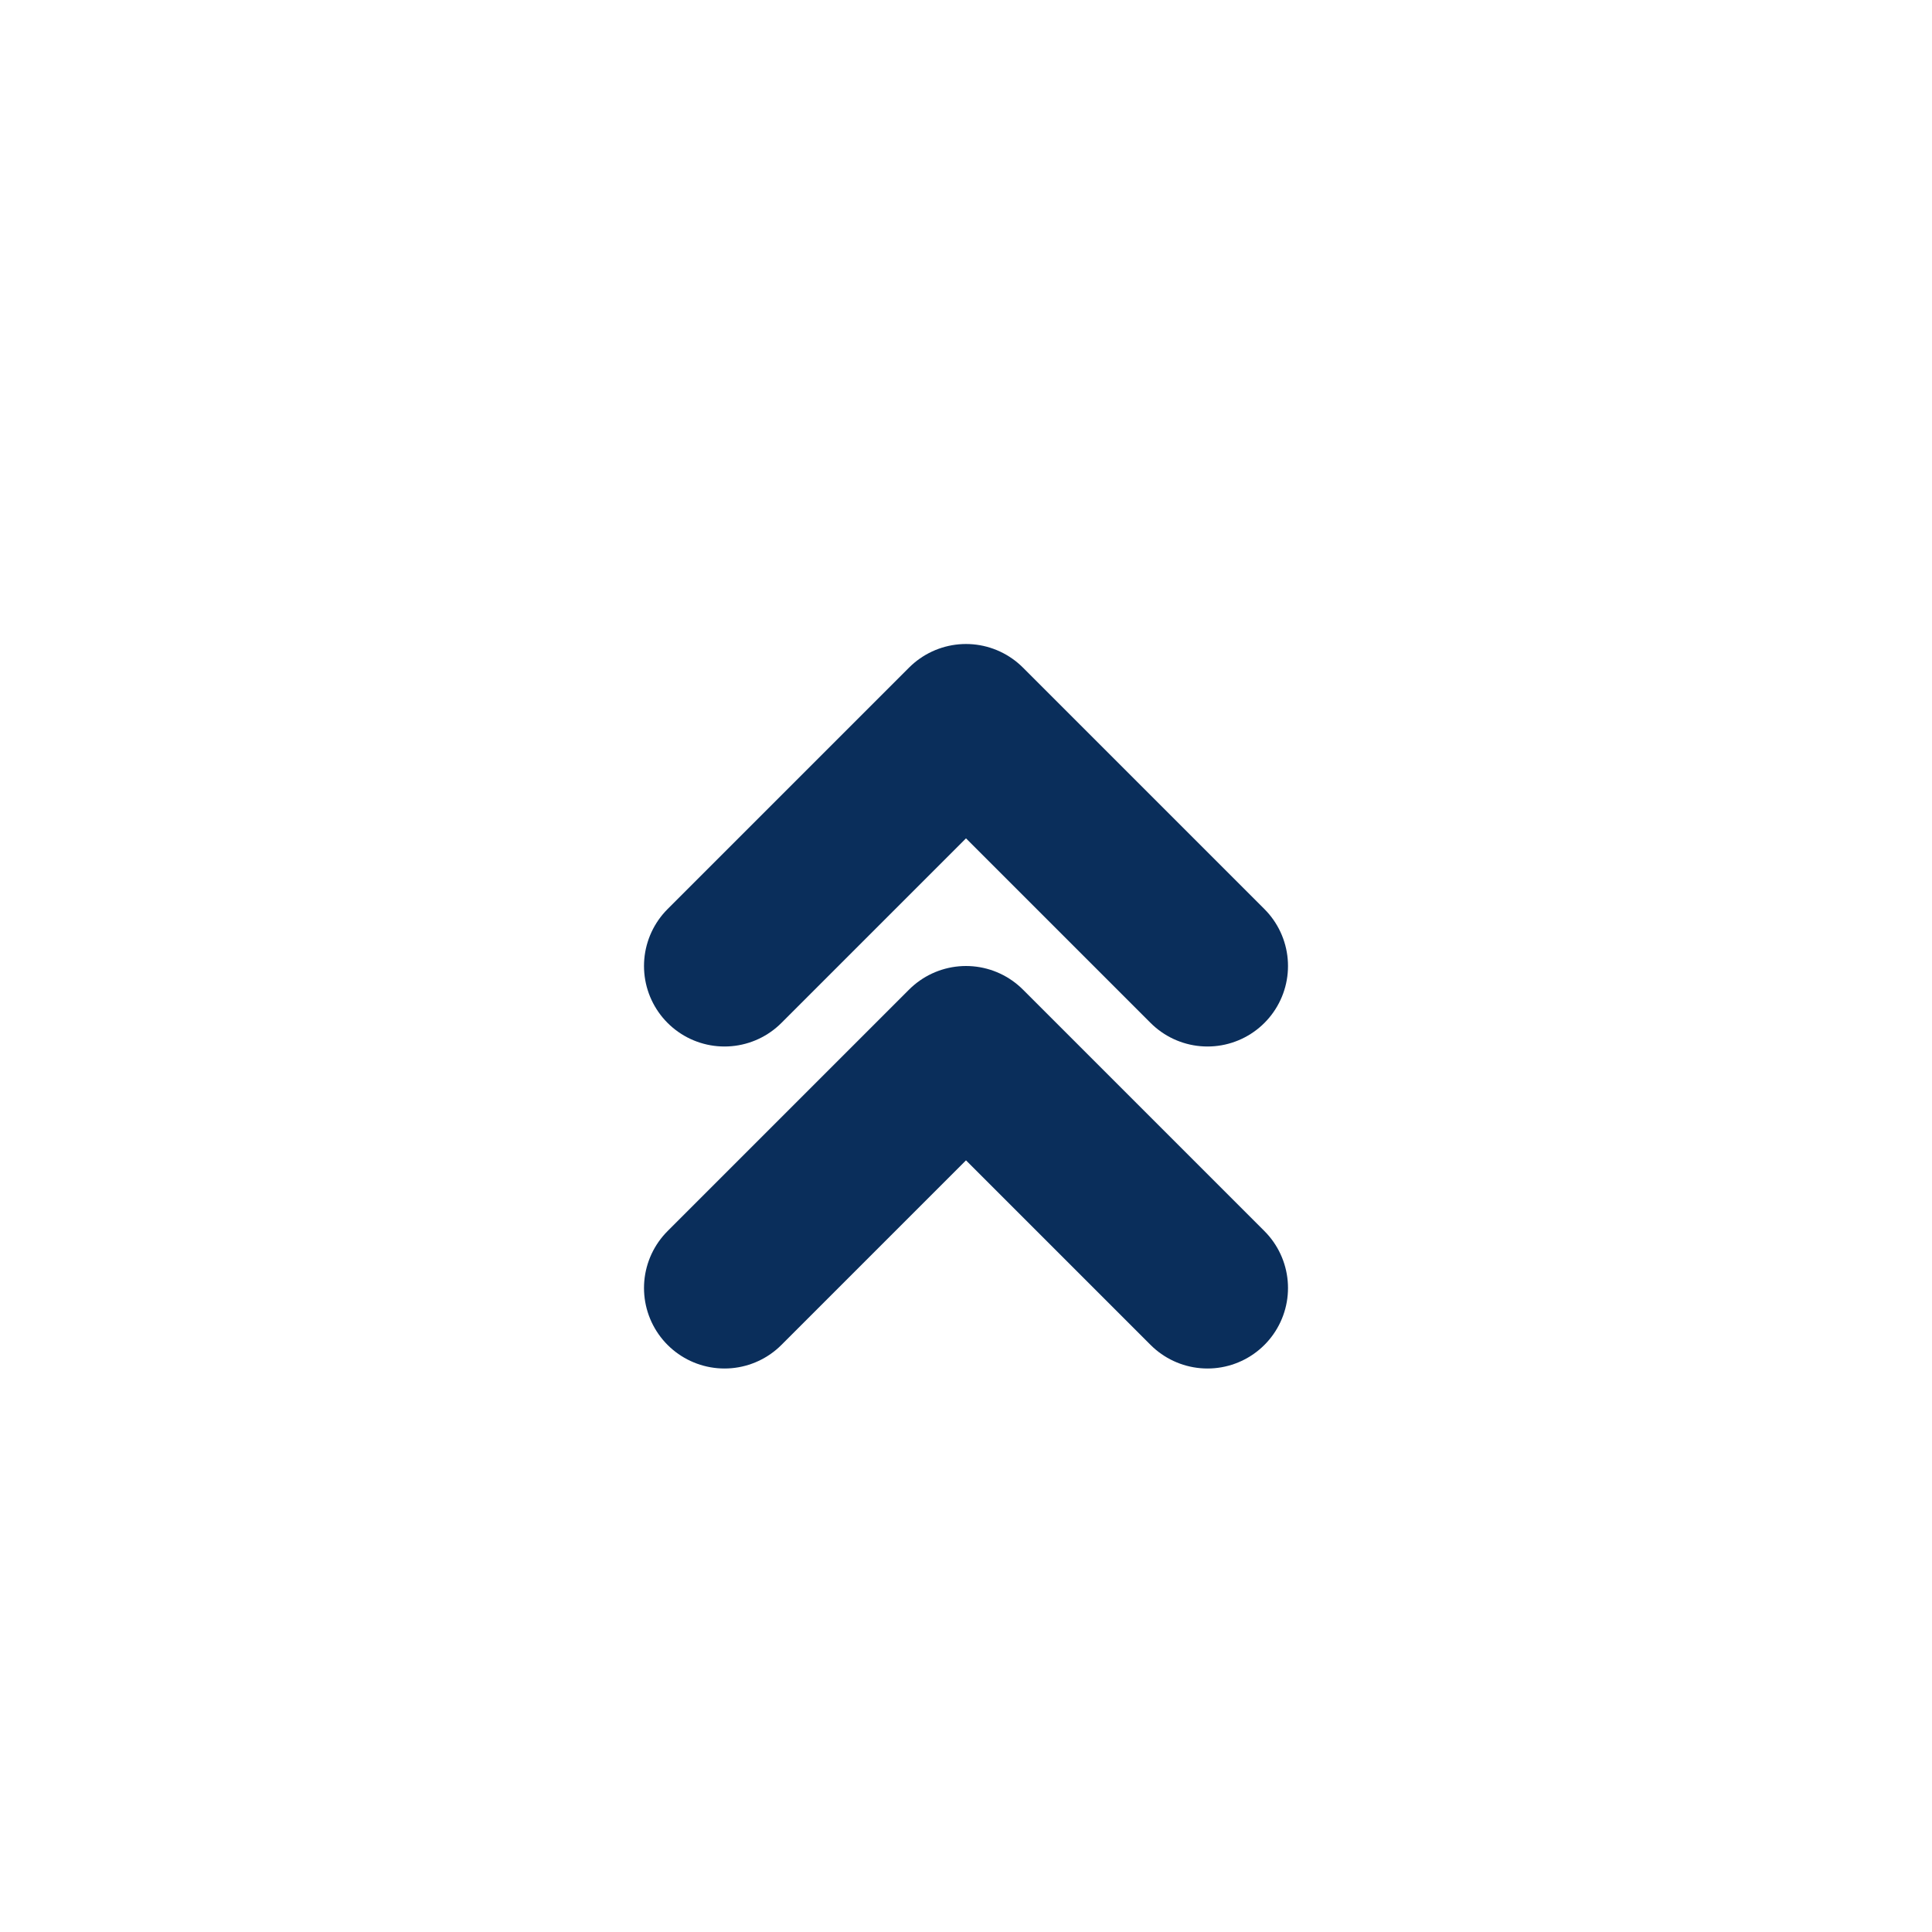
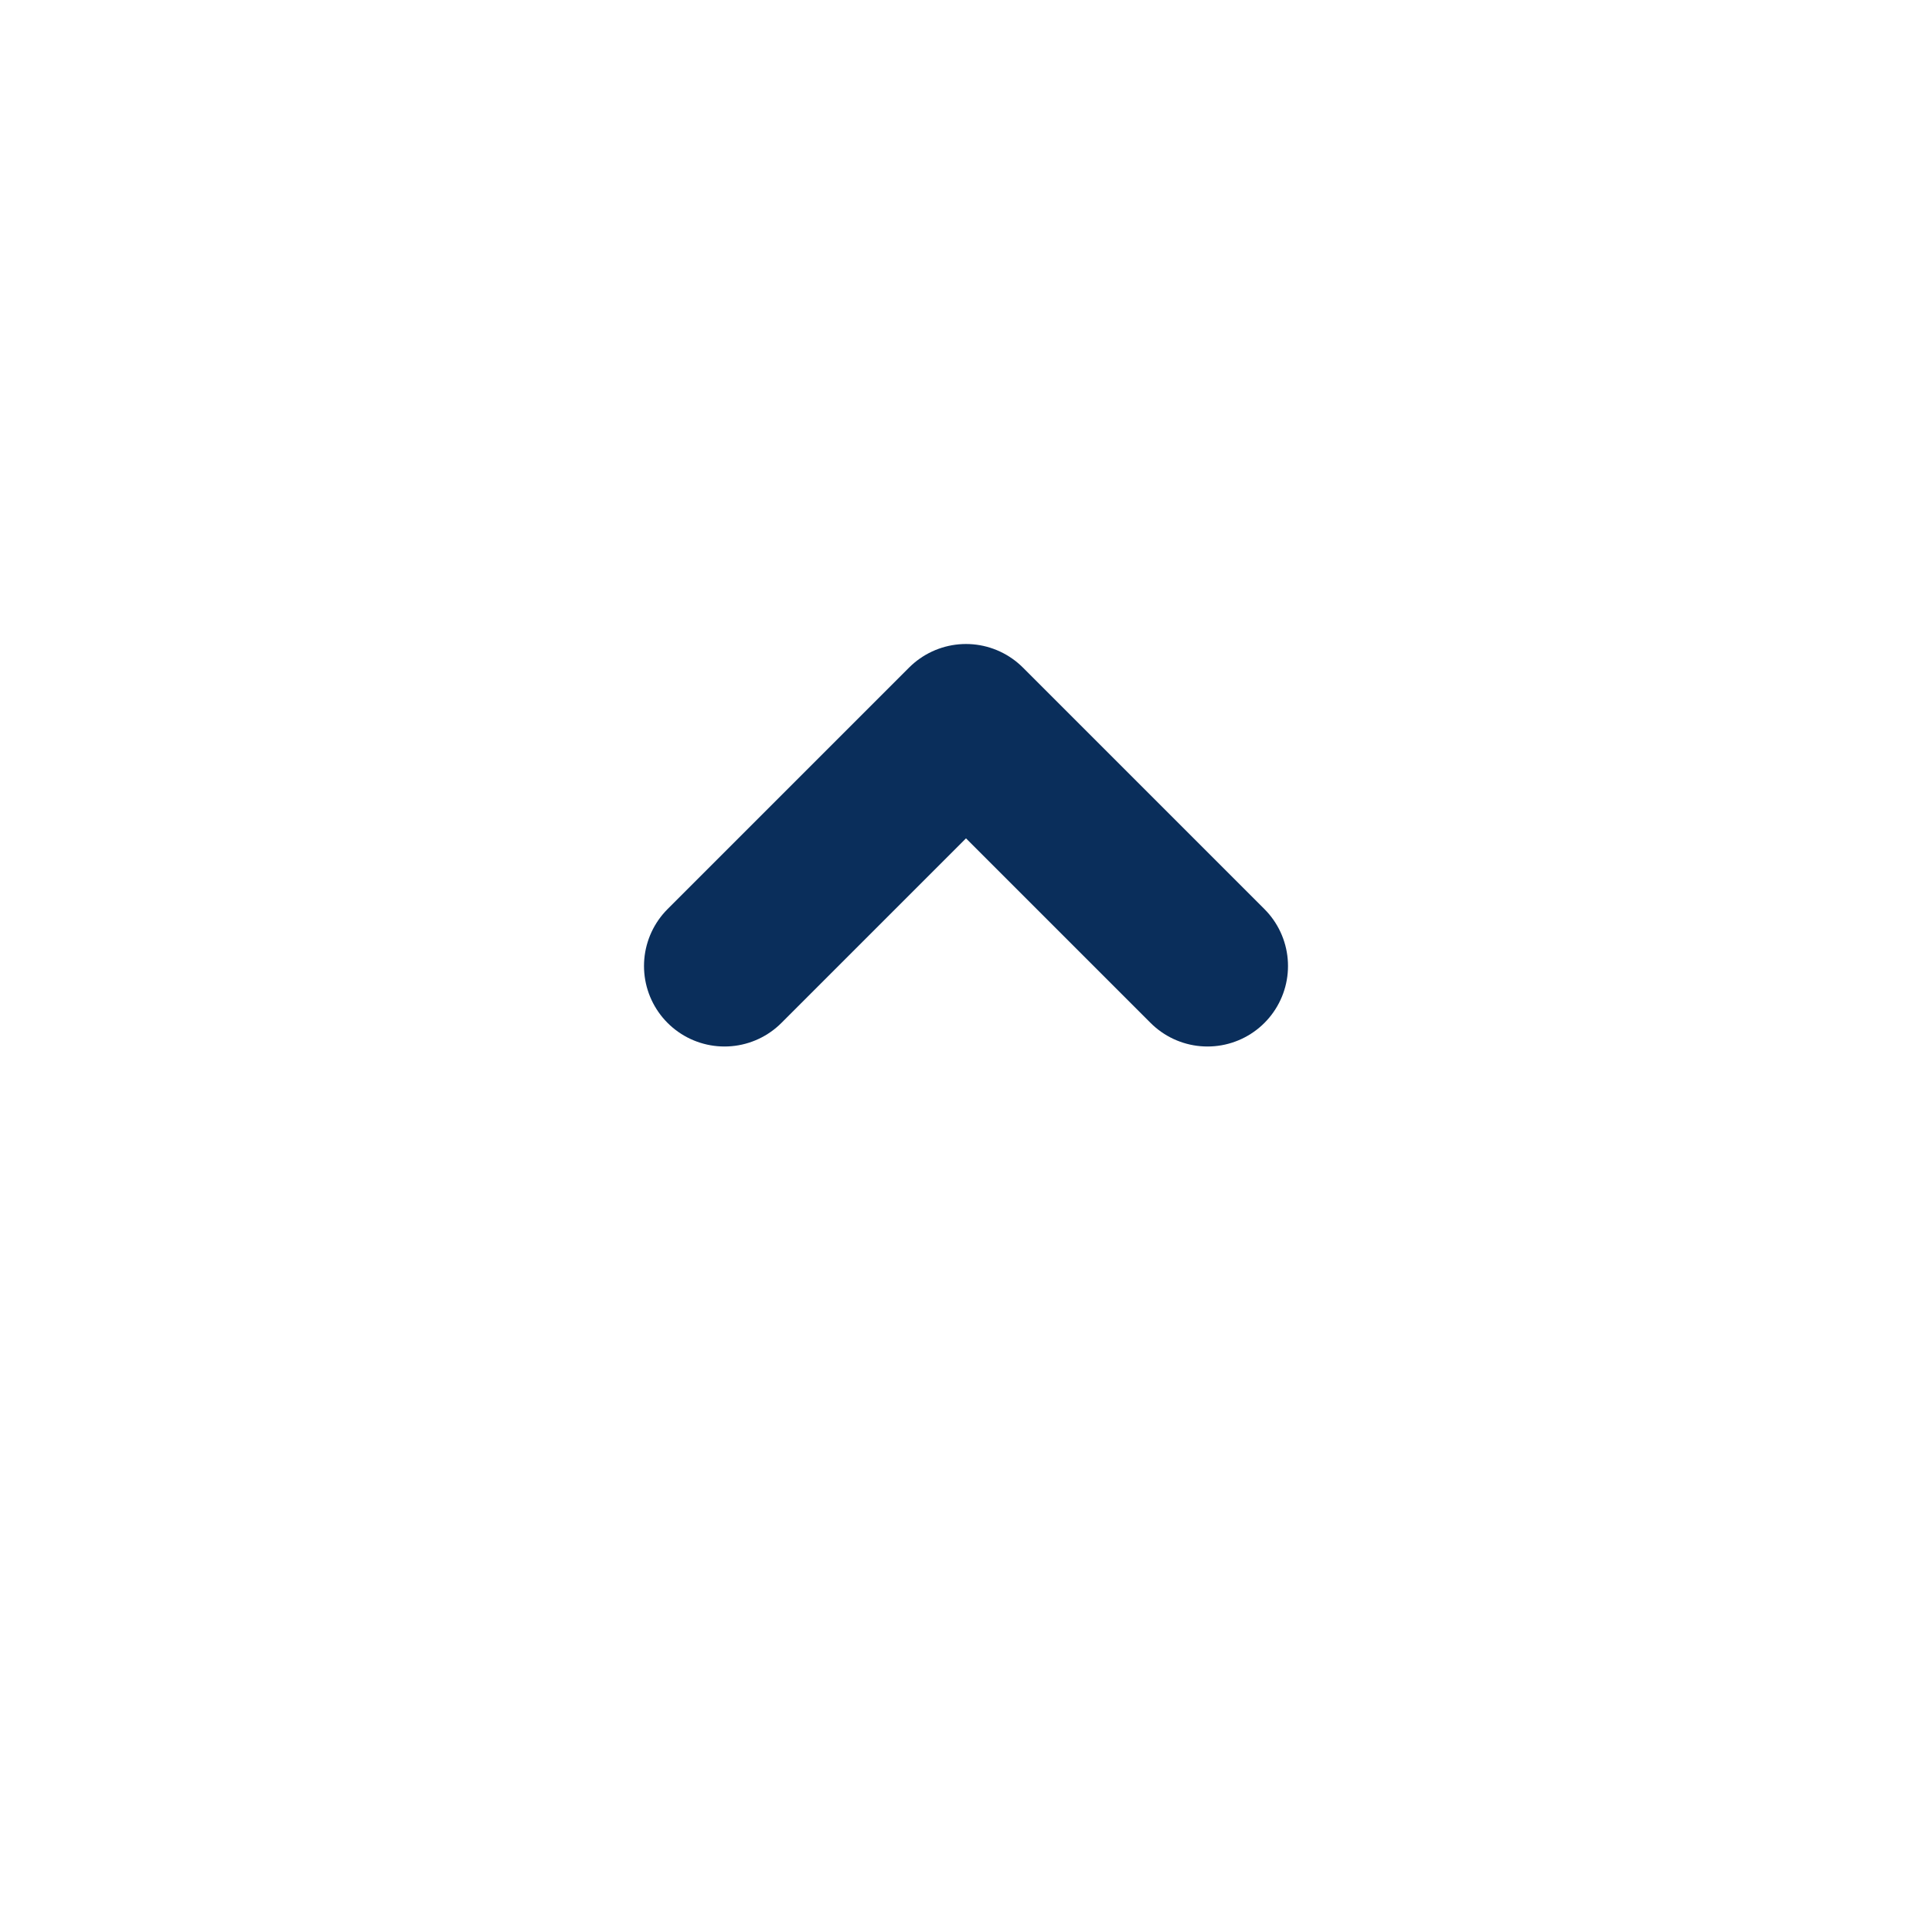
<svg xmlns="http://www.w3.org/2000/svg" width="32" height="32" viewBox="0 0 24 24" fill="none">
-   <path d="M9 16L12 13L15 16" stroke="#0A2E5B" stroke-width="2" stroke-linecap="round" stroke-linejoin="round" />
  <path d="M9 12L12 9L15 12" stroke="#0A2E5B" stroke-width="2" stroke-linecap="round" stroke-linejoin="round" />
</svg>